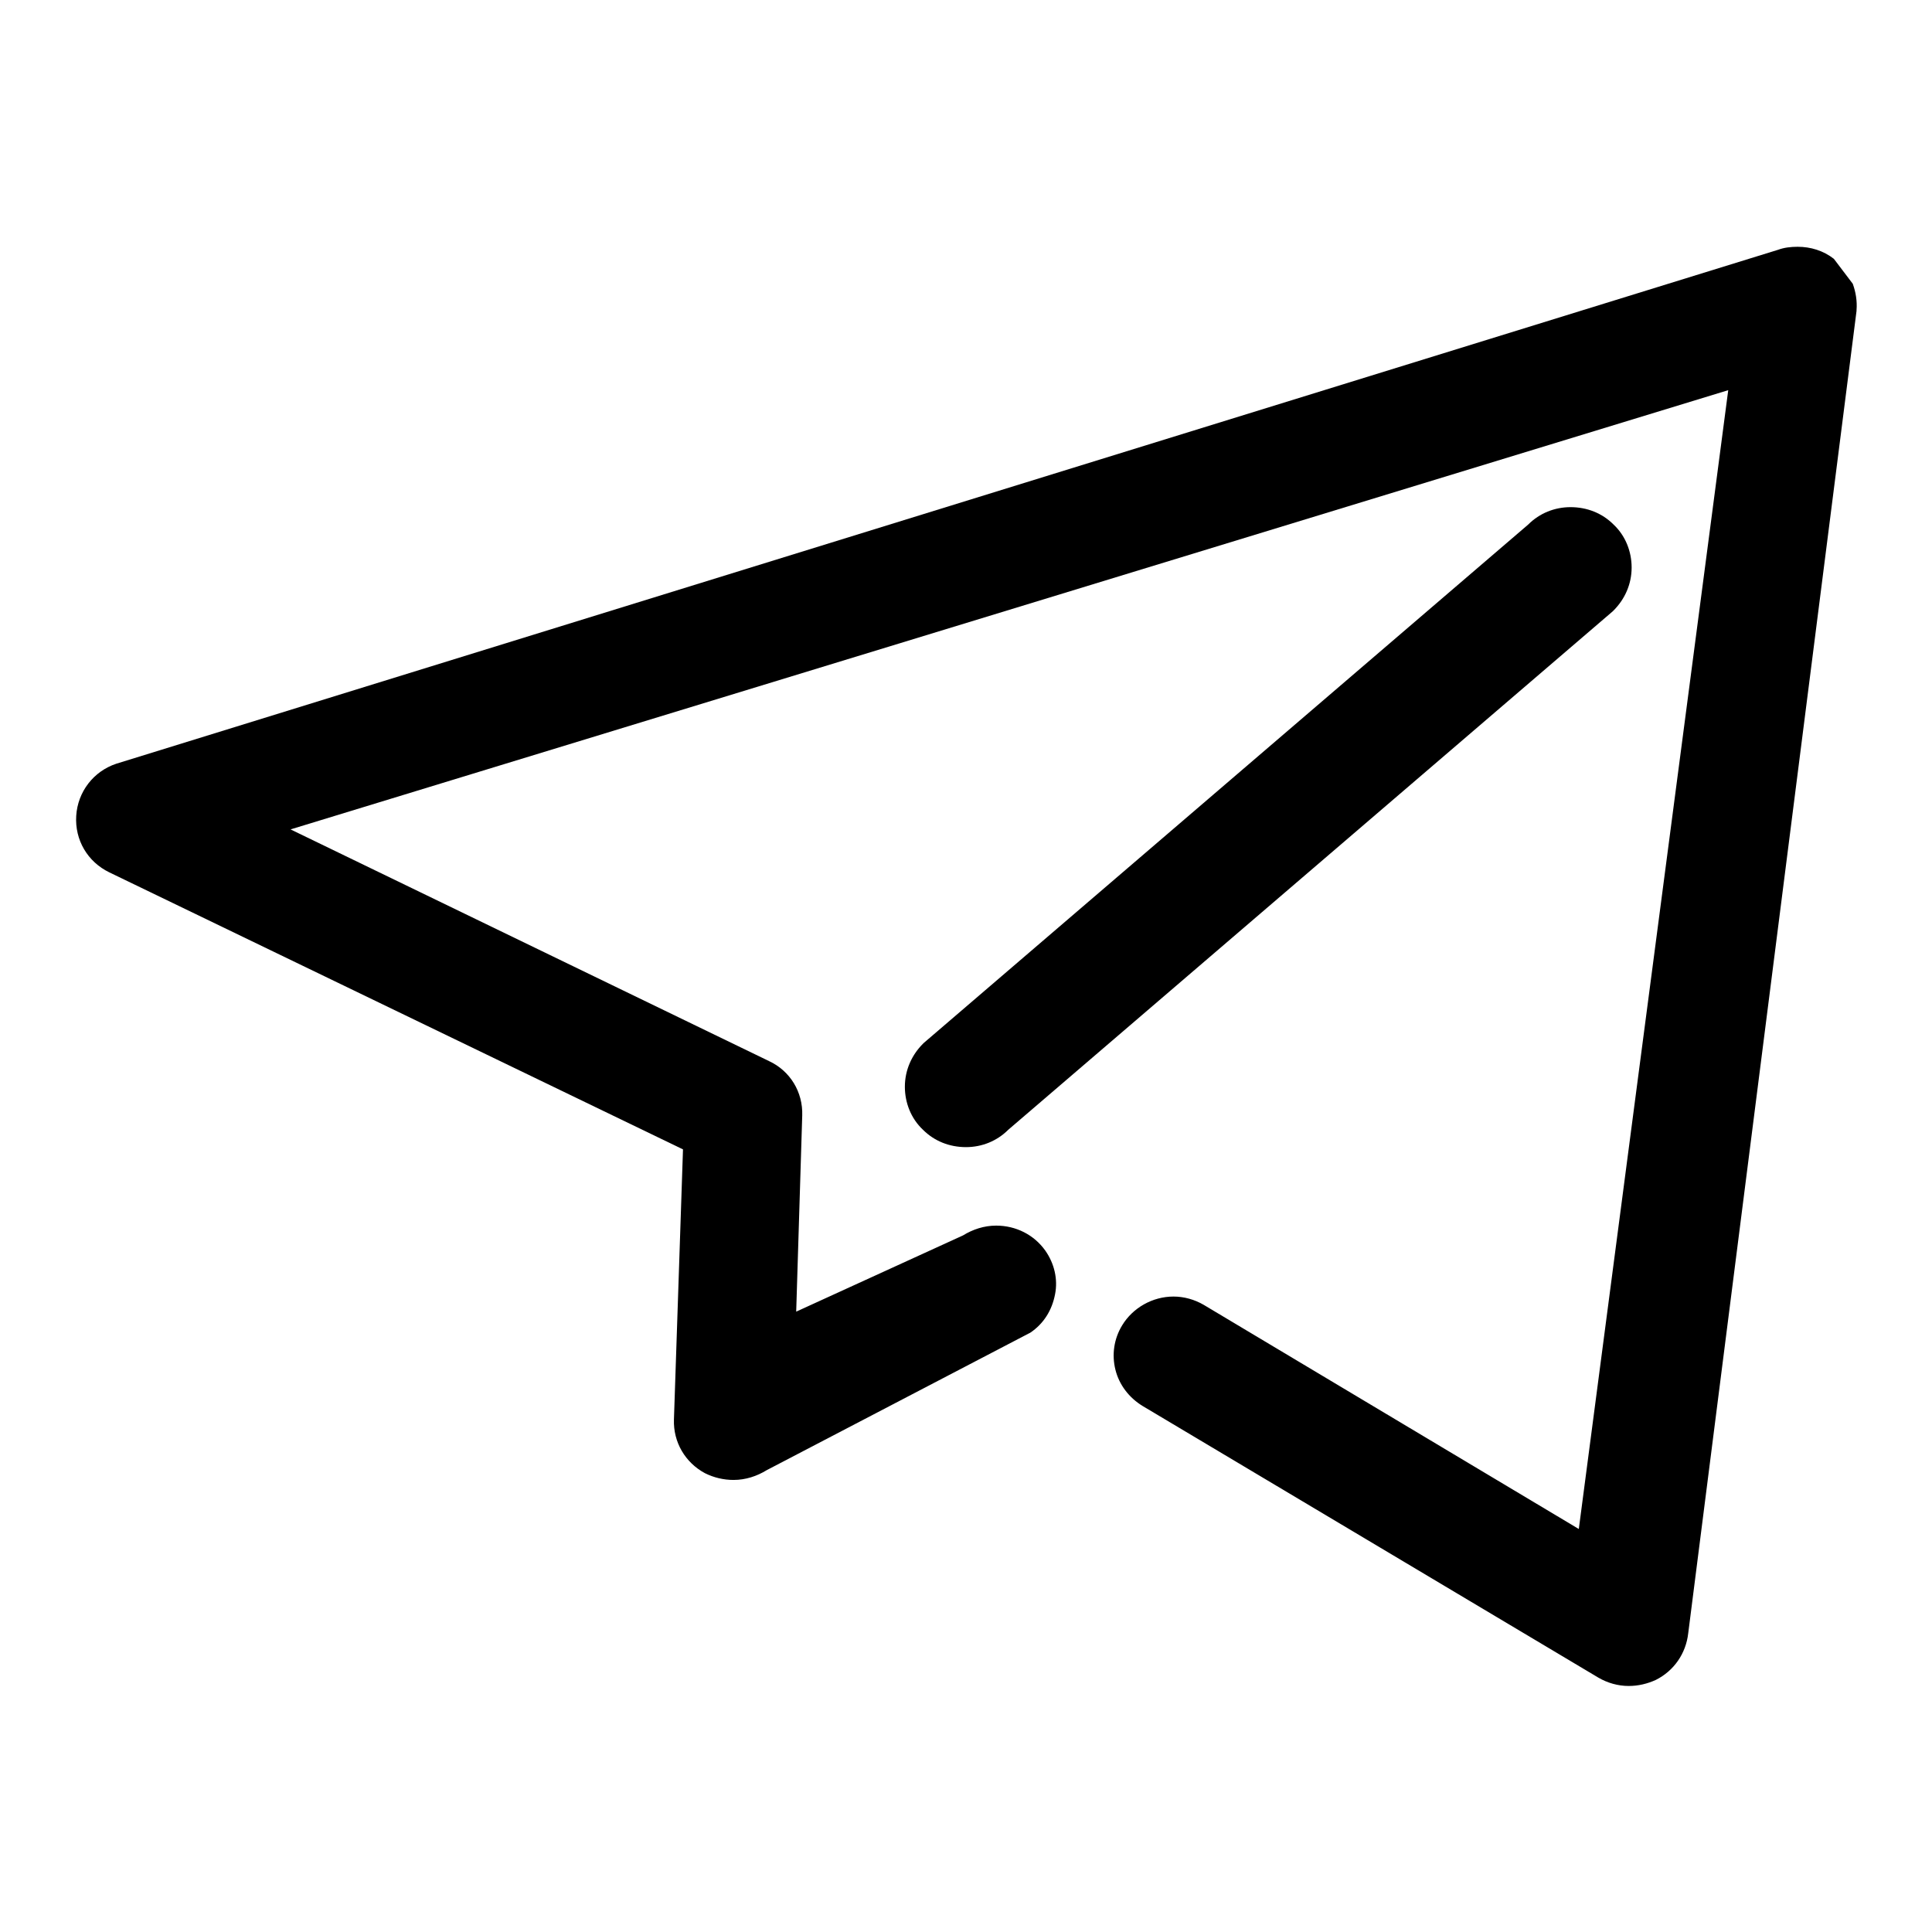
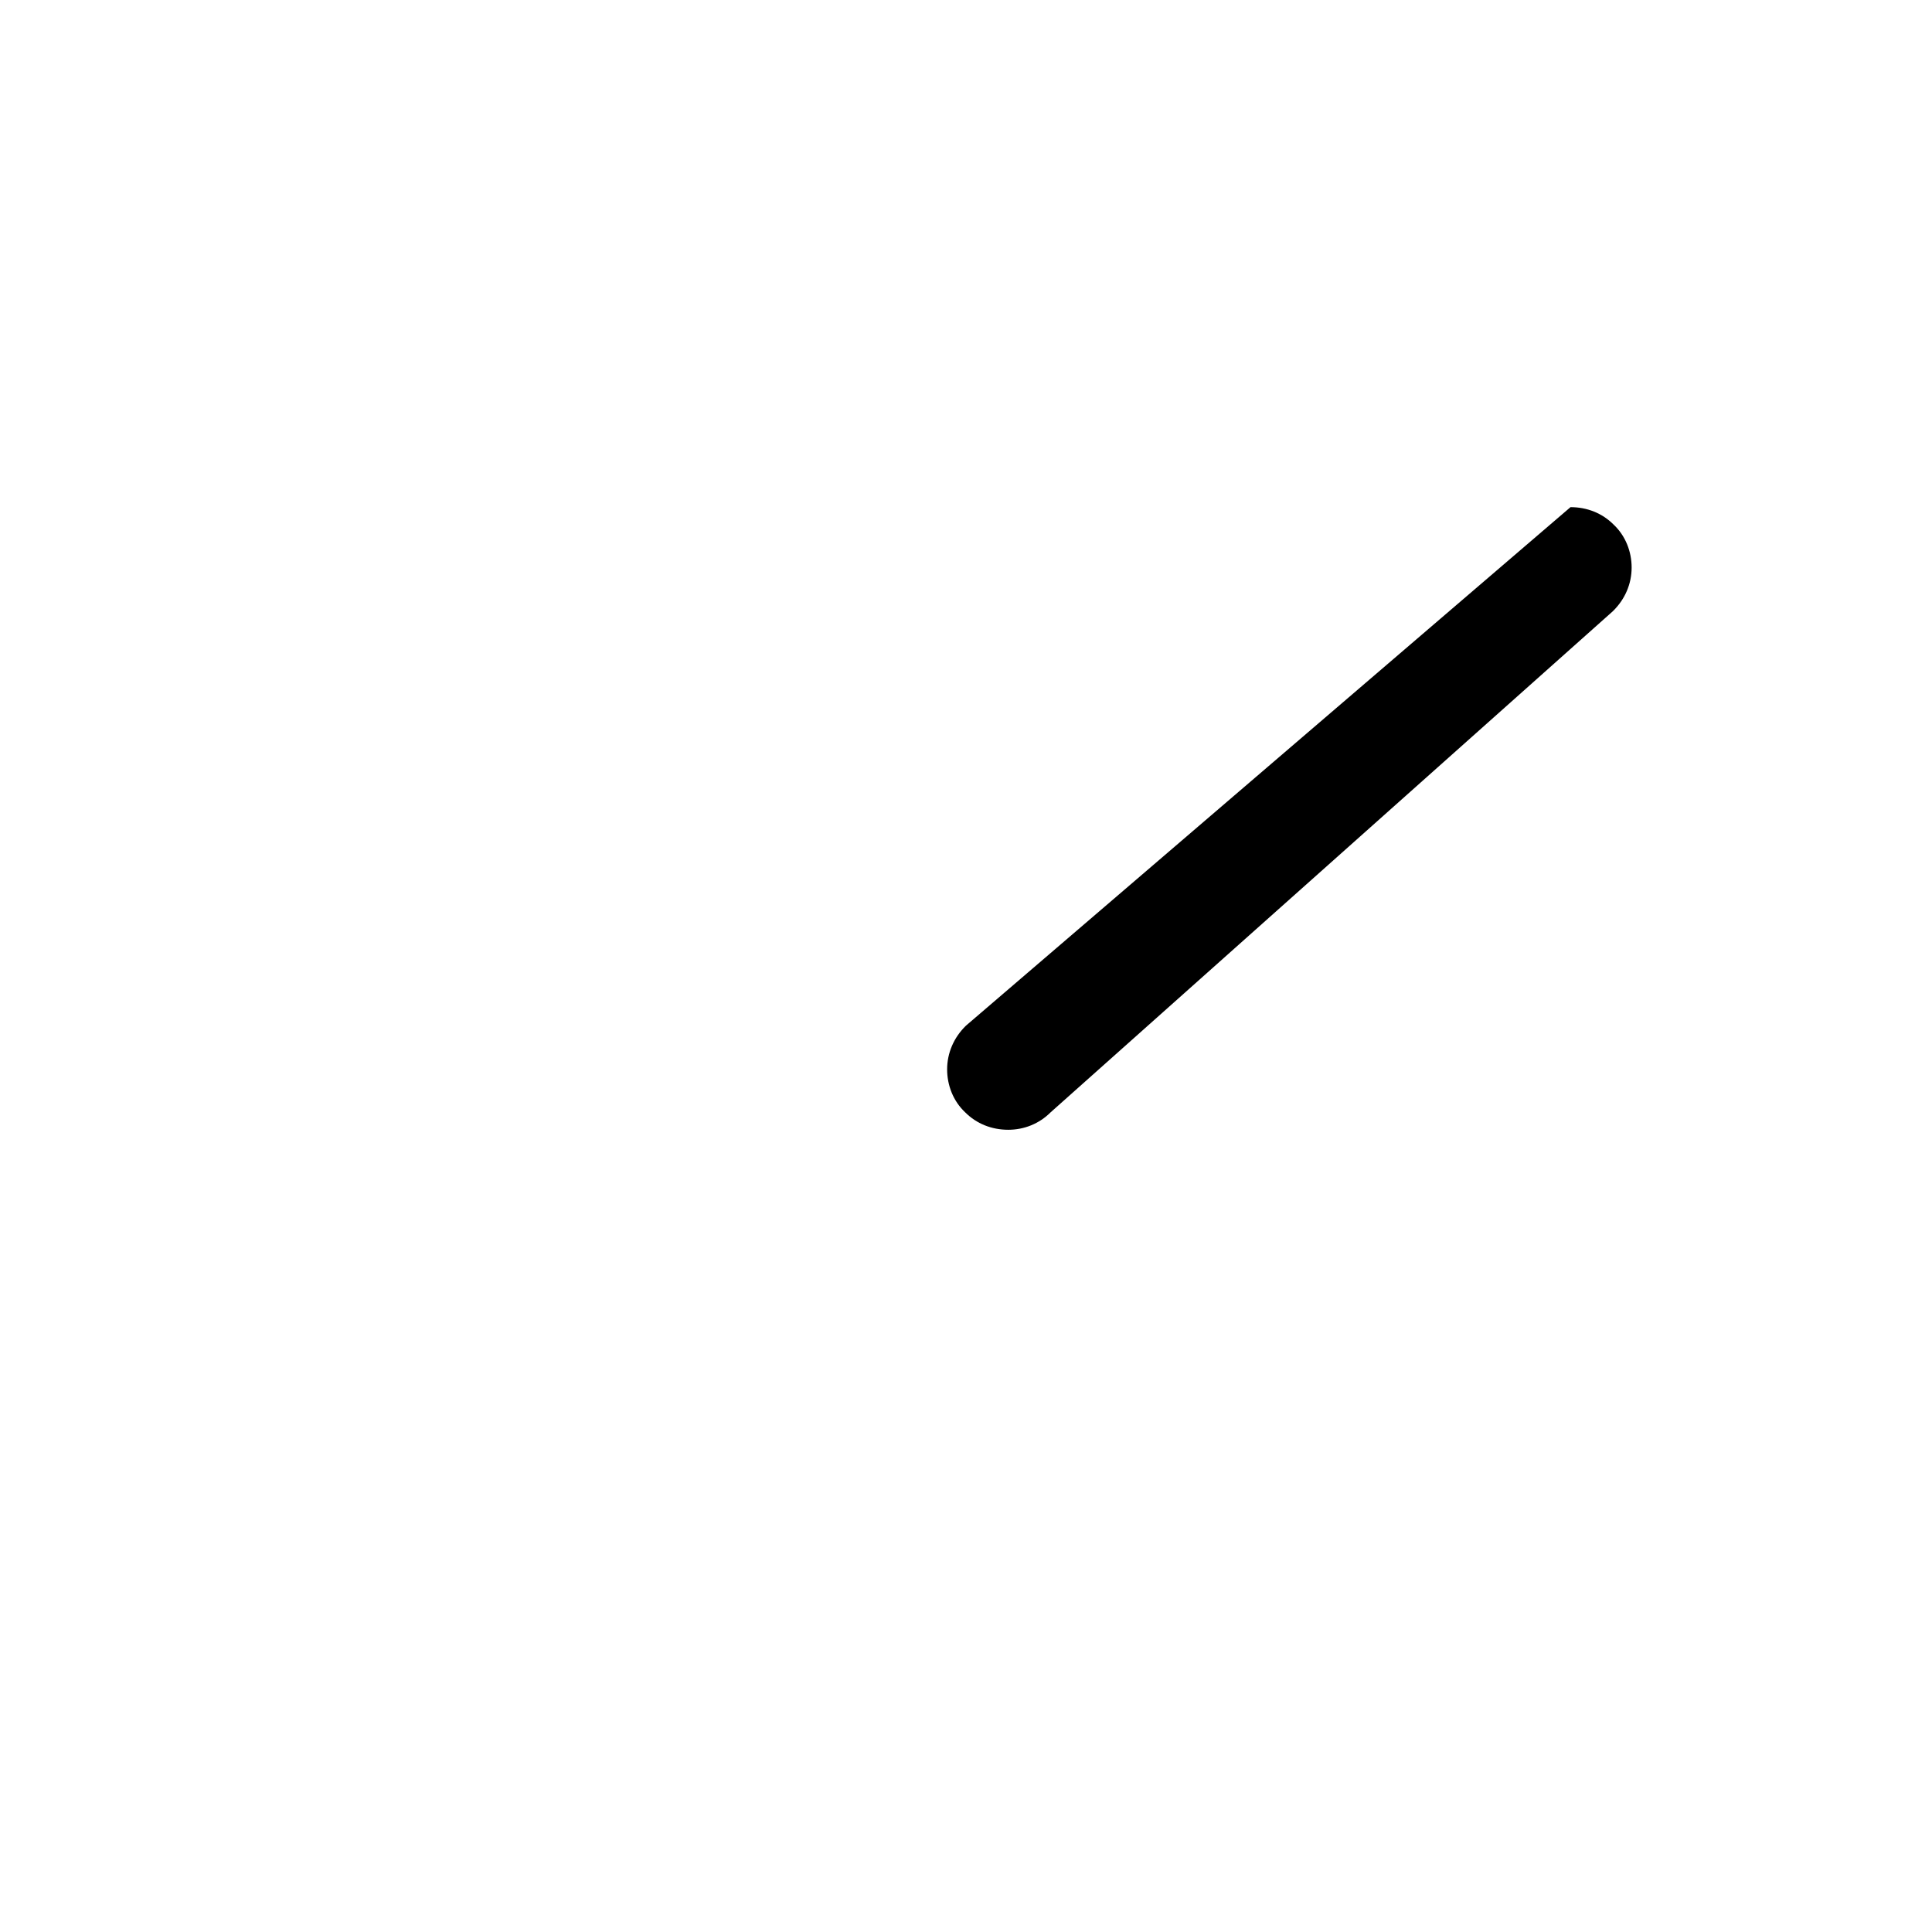
<svg xmlns="http://www.w3.org/2000/svg" version="1.1" x="0px" y="0px" viewBox="0 0 256 256" enable-background="new 0 0 256 256" xml:space="preserve">
  <g>
    <g>
-       <path fill="#000000" d="M245.5,37.6l-2.5-3.3c-1.4-1.1-3.1-1.6-4.8-1.6c-0.9,0-1.8,0.1-2.6,0.4L15.4,101.2l0,0c-3,1-5.1,3.7-5.3,6.9c-0.2,3.2,1.5,6.1,4.4,7.5l76,36.7l-1.2,35.8c-0.1,3,1.5,5.7,4.1,7.1c1.2,0.6,2.5,0.9,3.8,0.9c1.6,0,3.1-0.5,4.4-1.3l34.7-18.1l0.2-0.1c1.8-1.2,2.9-3,3.3-5.1c0.4-2-0.1-4.1-1.3-5.8c-1.5-2.1-3.9-3.3-6.5-3.3c-1.6,0-3.1,0.5-4.4,1.3l-22.1,10.1l0.8-26c0.1-3.1-1.6-5.9-4.4-7.2l-63.4-30.7L229,51.7l-19.8,150.9l-49.7-29.7c-1.2-0.7-2.6-1.1-4-1.1c-2.8,0-5.4,1.5-6.8,3.8c-1.1,1.8-1.4,3.9-0.9,5.9c0.5,2,1.8,3.7,3.6,4.8l60.4,36c1.2,0.7,2.6,1.1,4,1.1c1.3,0,2.5-0.3,3.6-0.8c2.4-1.2,4-3.5,4.3-6.2L246,41.2v-0.1C246.1,39.9,245.9,38.7,245.5,37.6z" />
-       <path fill="#000000" d="M213.8,80.9c1.5-1.5,2.4-3.5,2.4-5.7c0-2.1-0.8-4.2-2.4-5.7c-1.5-1.5-3.5-2.3-5.7-2.3c-2.1,0-4.1,0.8-5.6,2.3l-80.1,68.7l-0.1,0.1c-1.5,1.5-2.4,3.5-2.4,5.7c0,2.1,0.8,4.2,2.4,5.7c1.5,1.5,3.5,2.3,5.7,2.3c2.1,0,4.1-0.8,5.6-2.3L213.7,81L213.8,80.9z" />
+       <path fill="#000000" d="M213.8,80.9c1.5-1.5,2.4-3.5,2.4-5.7c0-2.1-0.8-4.2-2.4-5.7c-1.5-1.5-3.5-2.3-5.7-2.3l-80.1,68.7l-0.1,0.1c-1.5,1.5-2.4,3.5-2.4,5.7c0,2.1,0.8,4.2,2.4,5.7c1.5,1.5,3.5,2.3,5.7,2.3c2.1,0,4.1-0.8,5.6-2.3L213.7,81L213.8,80.9z" />
    </g>
  </g>
</svg>